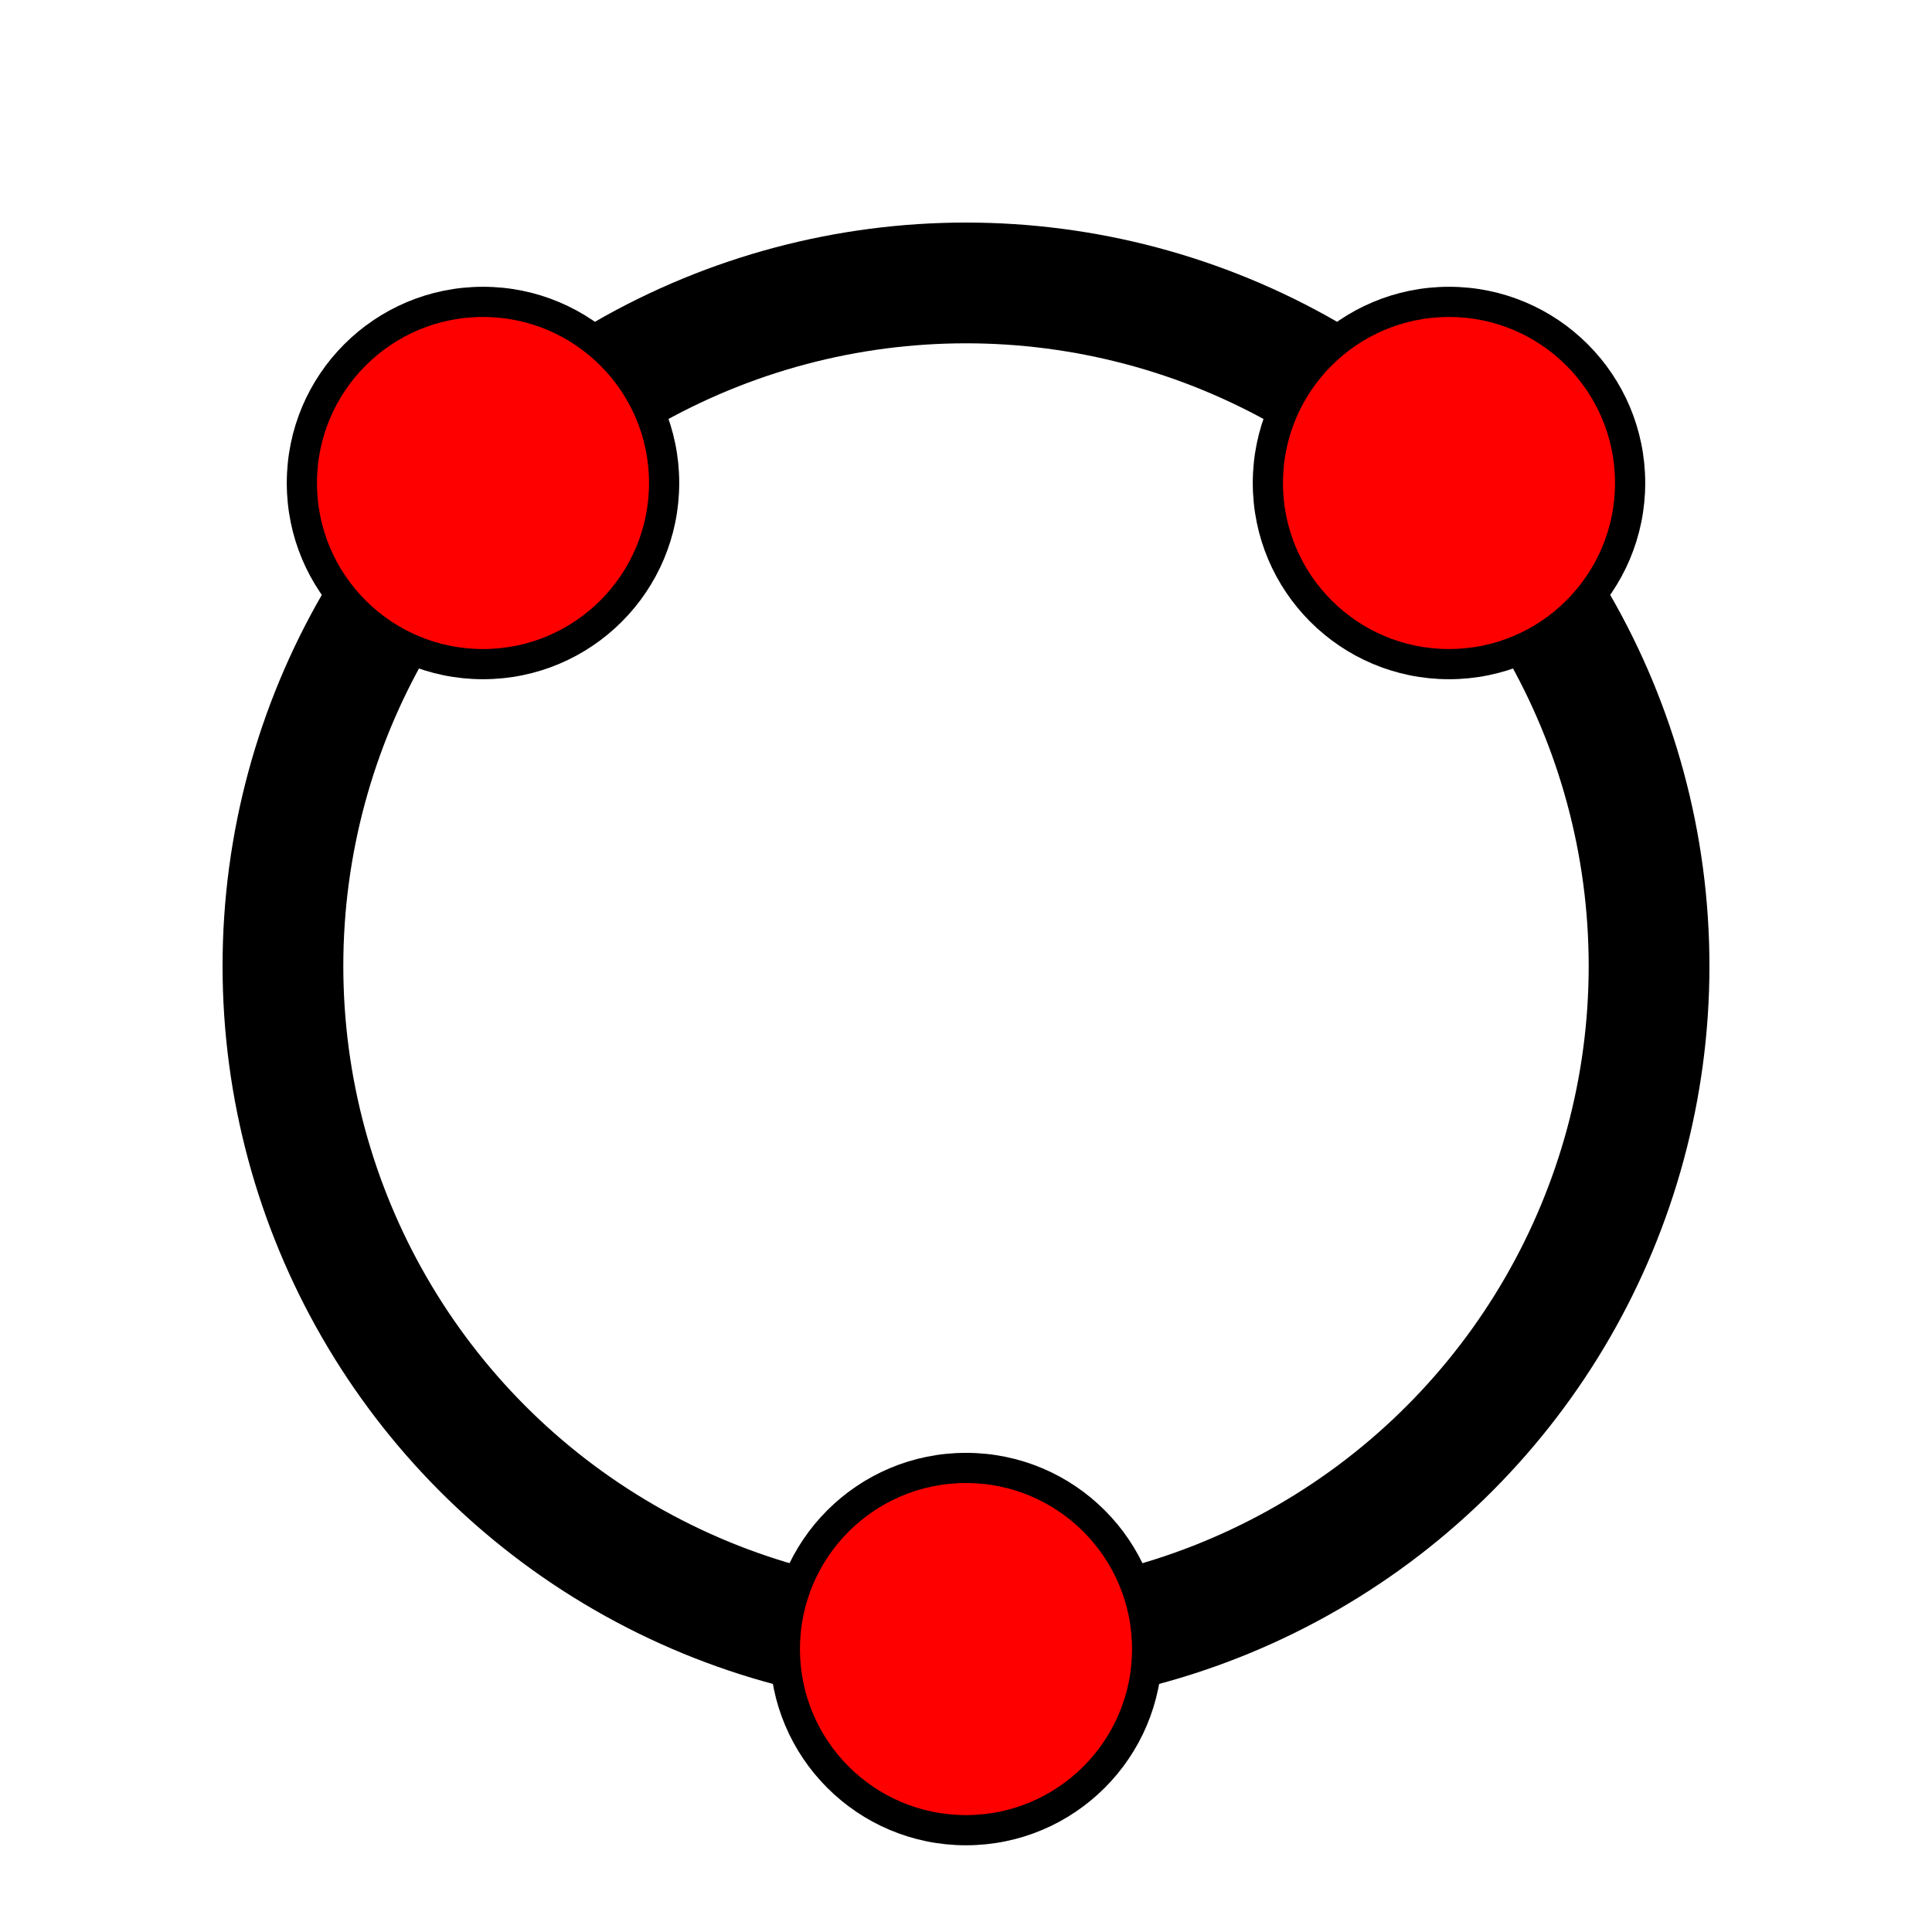
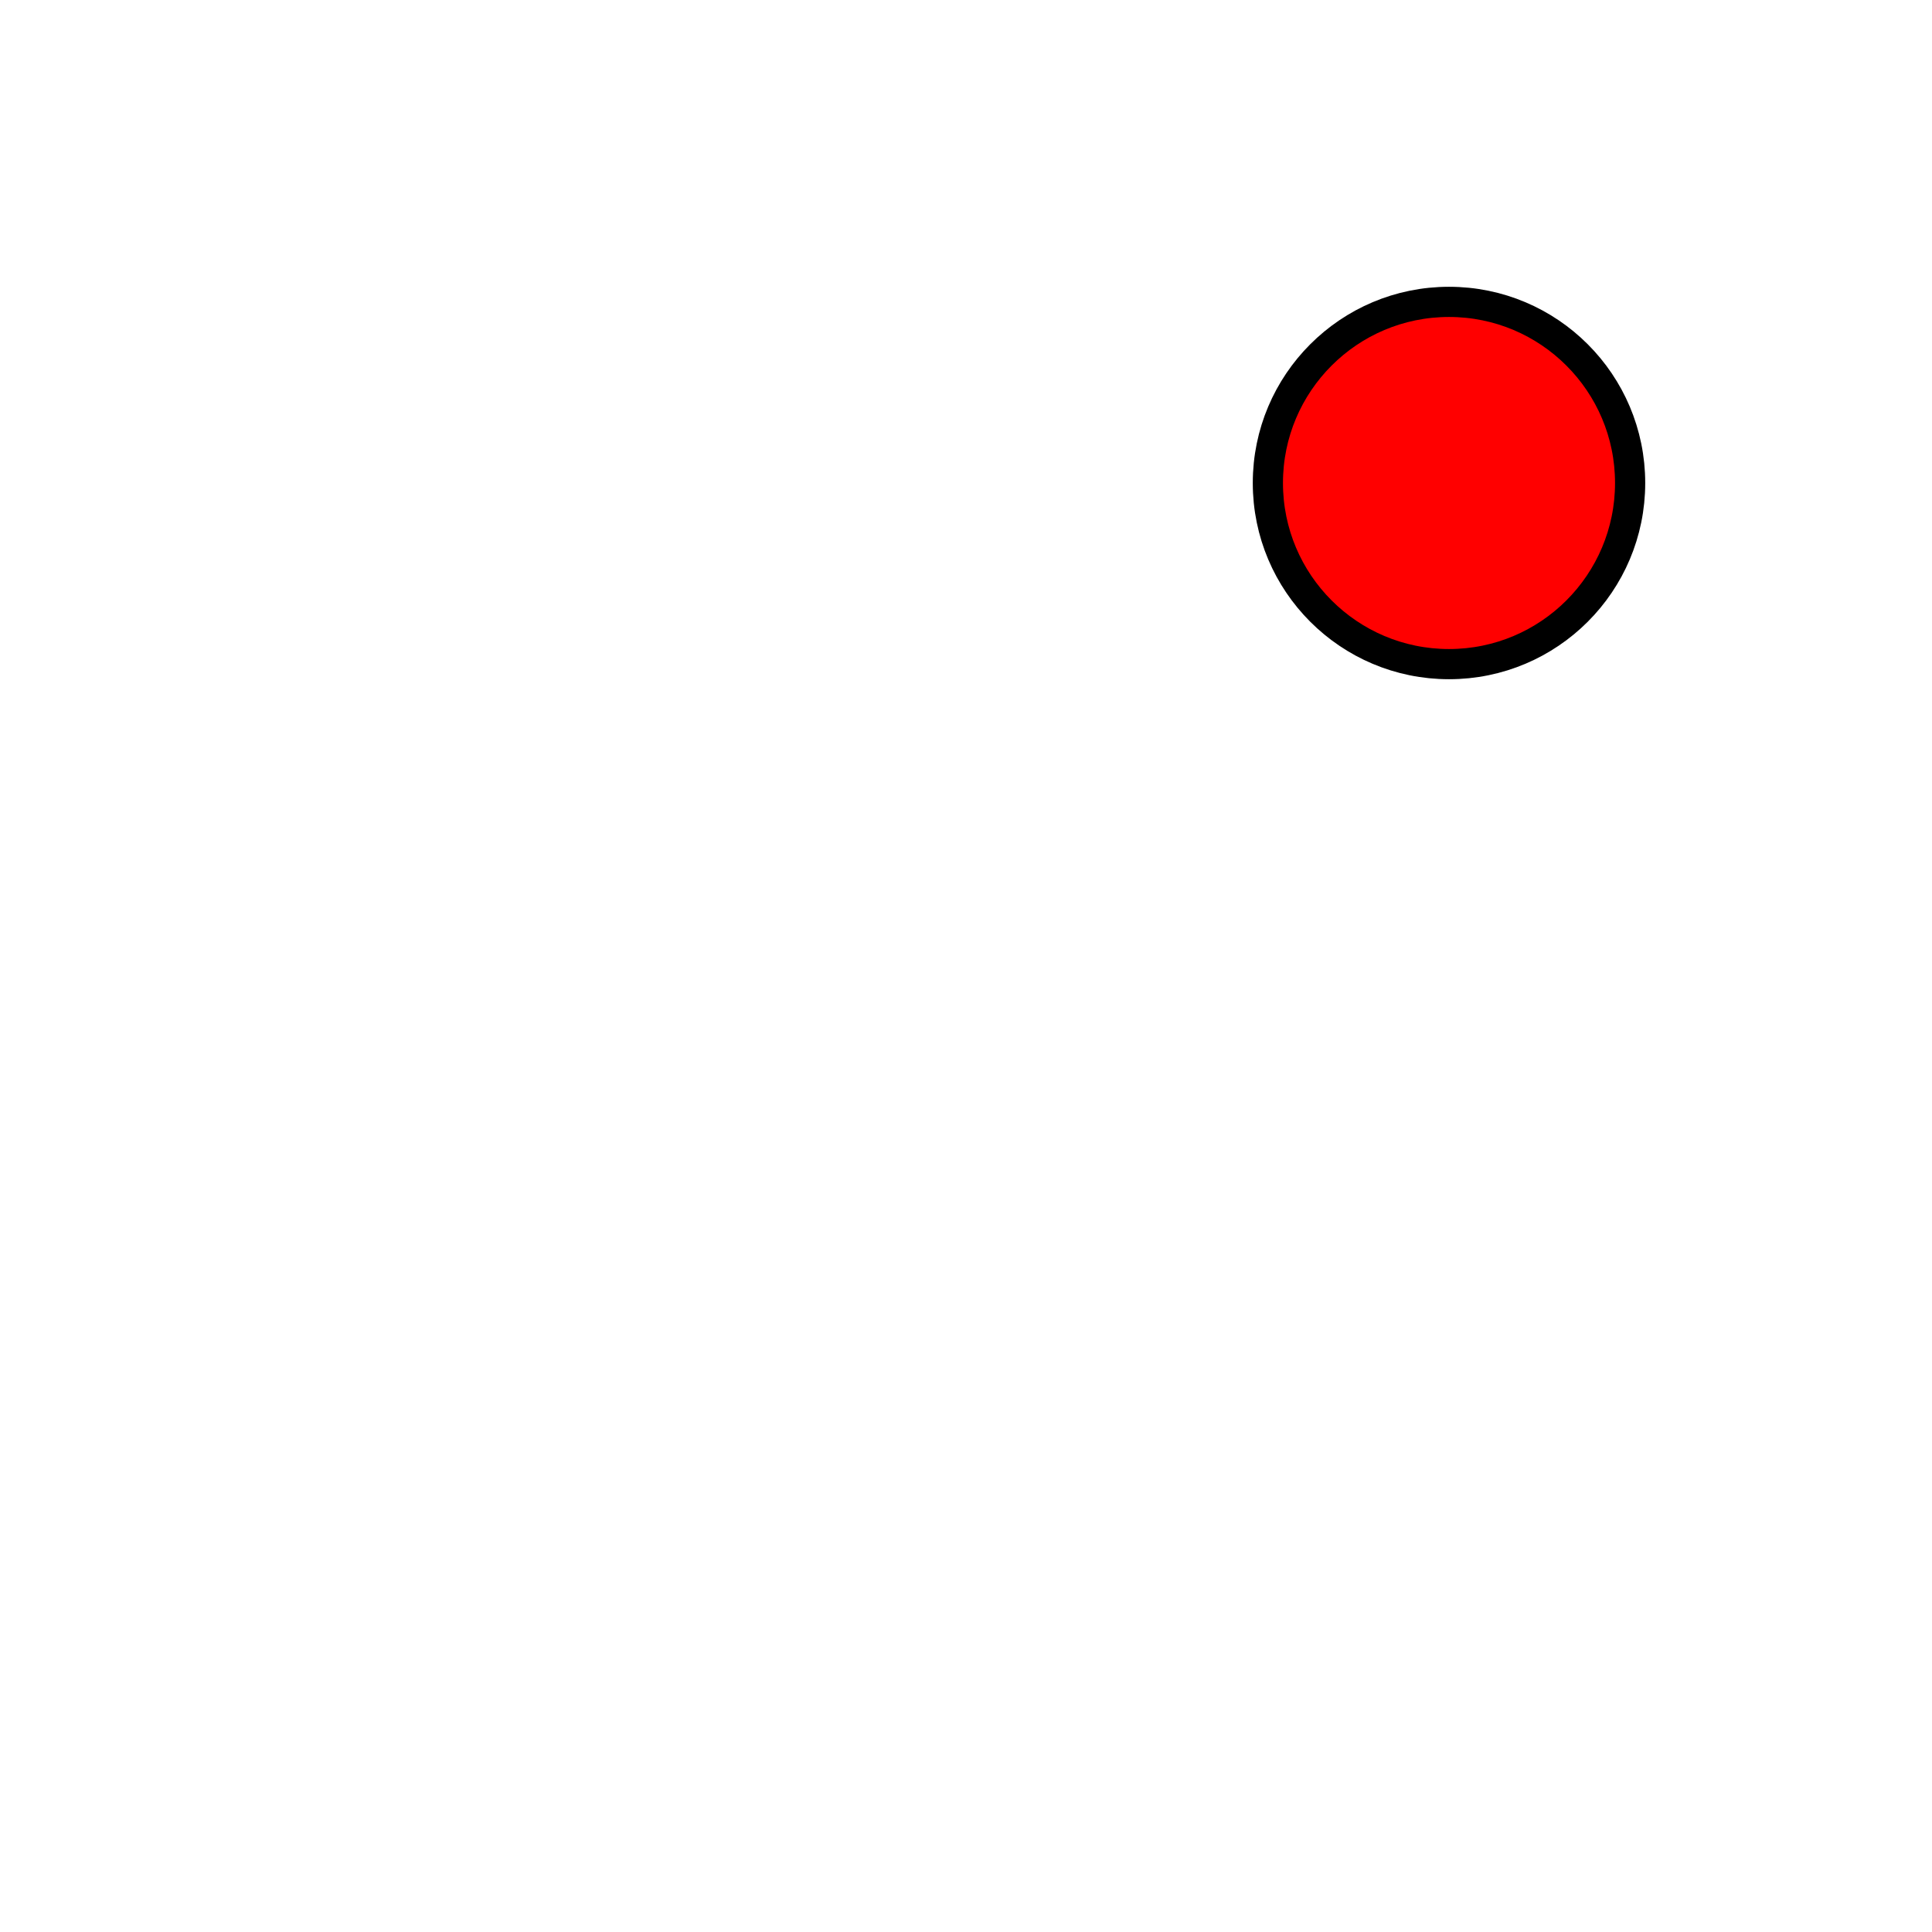
<svg xmlns="http://www.w3.org/2000/svg" width="768" height="768" version="1.1">
-   <circle cx="384" cy="384" r="271.529" fill="none" stroke="#000000" stroke-opacity="1" stroke-width="48" />
  <circle cx="576" cy="192" r="72" fill="#ff0000" fill-opacity="1" stroke="#000000" stroke-opacity="1" stroke-width="12" />
-   <circle cx="192" cy="192" r="72" fill="#ff0000" fill-opacity="1" stroke="#000000" stroke-opacity="1" stroke-width="12" />
-   <circle cx="384" cy="655.529" r="72" fill="#ff0000" fill-opacity="1" stroke="#000000" stroke-opacity="1" stroke-width="12" />
</svg>